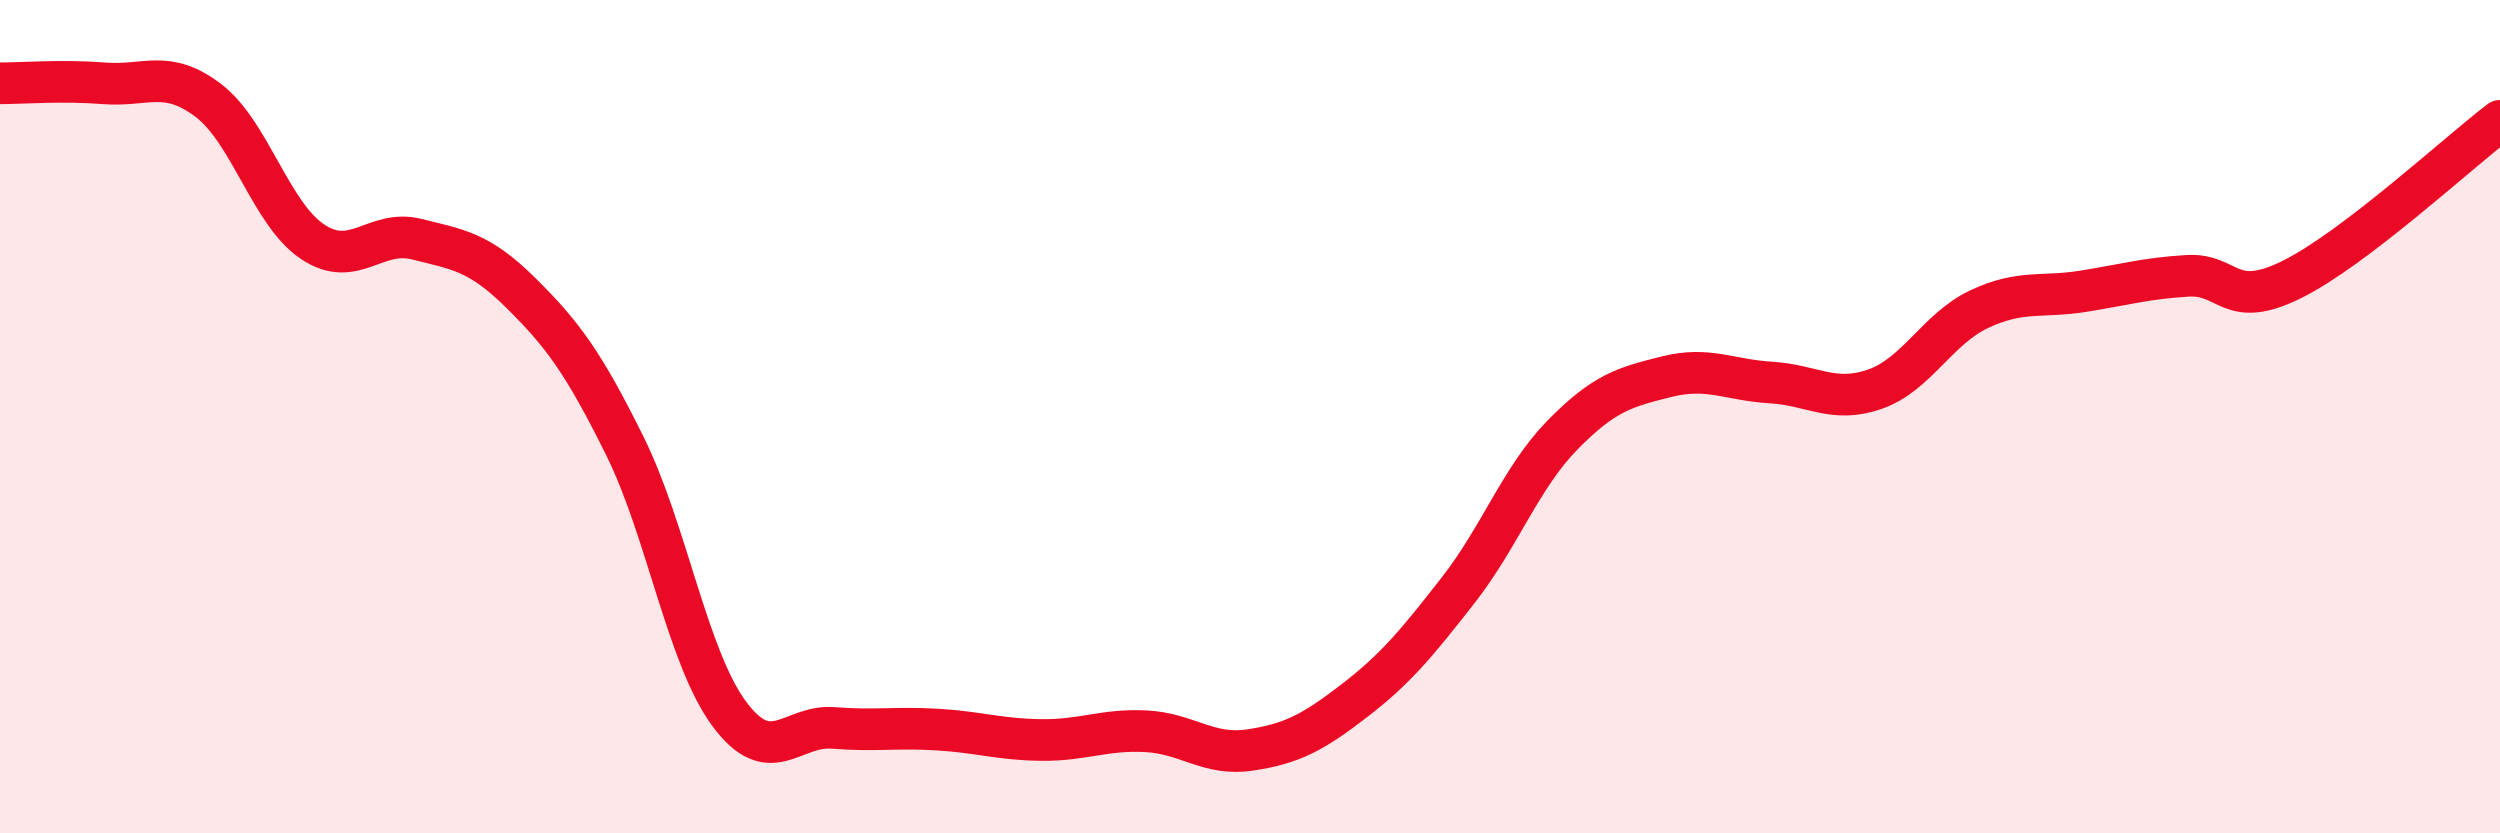
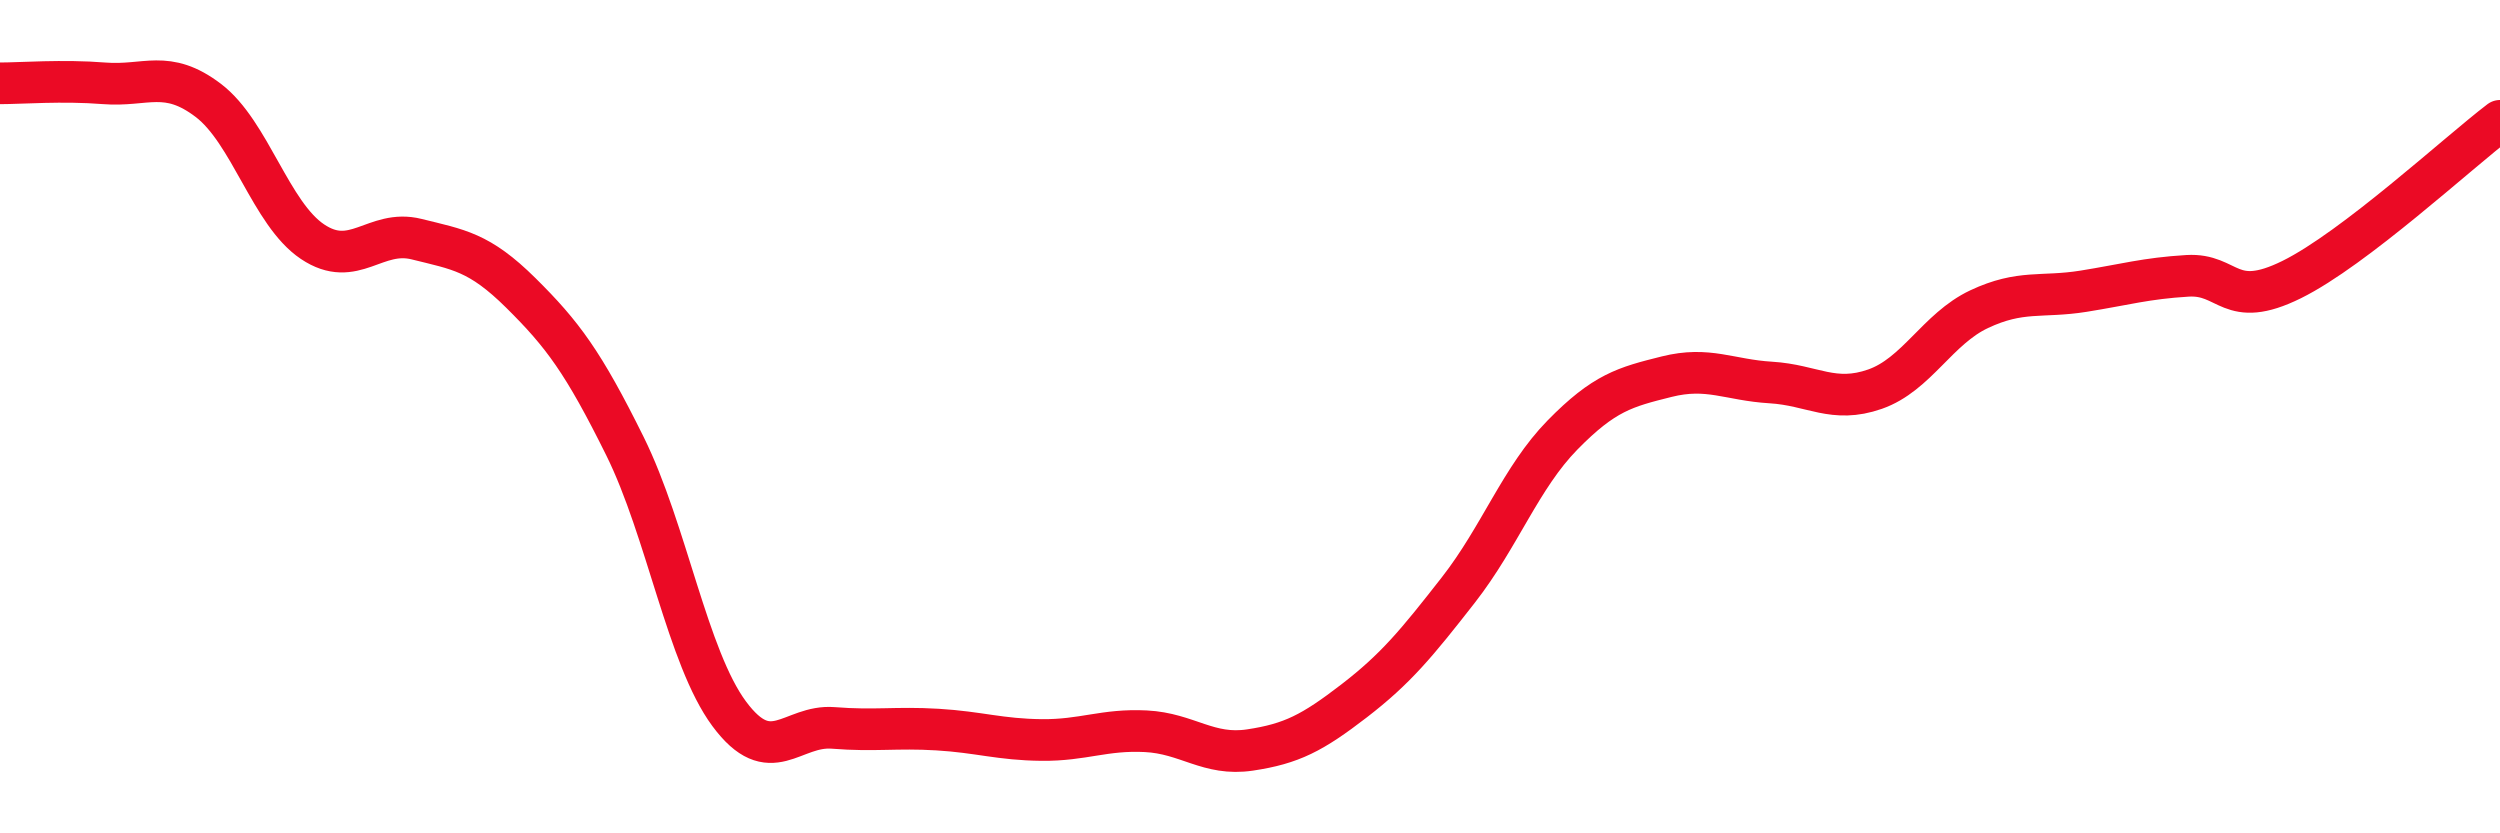
<svg xmlns="http://www.w3.org/2000/svg" width="60" height="20" viewBox="0 0 60 20">
-   <path d="M 0,2 C 0.5,2 1.5,1.92 2.5,2 C 3.5,2.08 4,1.65 5,2.41 C 6,3.17 6.5,5.13 7.5,5.8 C 8.5,6.47 9,5.49 10,5.74 C 11,5.99 11.5,6.04 12.5,7.03 C 13.5,8.02 14,8.69 15,10.71 C 16,12.73 16.5,15.78 17.5,17.13 C 18.5,18.48 19,17.39 20,17.47 C 21,17.55 21.5,17.45 22.5,17.51 C 23.5,17.57 24,17.75 25,17.76 C 26,17.77 26.5,17.5 27.5,17.55 C 28.5,17.6 29,18.15 30,18 C 31,17.85 31.5,17.59 32.5,16.82 C 33.5,16.05 34,15.44 35,14.16 C 36,12.88 36.5,11.46 37.5,10.44 C 38.5,9.42 39,9.29 40,9.04 C 41,8.79 41.5,9.12 42.5,9.18 C 43.5,9.24 44,9.69 45,9.34 C 46,8.99 46.5,7.89 47.5,7.42 C 48.5,6.95 49,7.15 50,6.99 C 51,6.83 51.5,6.68 52.5,6.62 C 53.5,6.56 53.5,7.45 55,6.71 C 56.5,5.97 59,3.66 60,2.9L60 20L0 20Z" fill="#EB0A25" opacity="0.1" stroke-linecap="round" stroke-linejoin="round" />
  <path d="M 0,2 C 0.5,2 1.5,1.92 2.5,2 C 3.5,2.08 4,1.65 5,2.41 C 6,3.17 6.5,5.13 7.5,5.8 C 8.5,6.47 9,5.49 10,5.74 C 11,5.99 11.5,6.04 12.5,7.03 C 13.5,8.02 14,8.69 15,10.71 C 16,12.73 16.5,15.78 17.5,17.13 C 18.5,18.48 19,17.39 20,17.47 C 21,17.55 21.5,17.45 22.5,17.51 C 23.5,17.57 24,17.75 25,17.76 C 26,17.77 26.5,17.5 27.5,17.55 C 28.5,17.6 29,18.15 30,18 C 31,17.85 31.5,17.59 32.5,16.82 C 33.5,16.05 34,15.44 35,14.16 C 36,12.88 36.5,11.46 37.5,10.44 C 38.5,9.42 39,9.29 40,9.04 C 41,8.79 41.5,9.12 42.5,9.18 C 43.5,9.24 44,9.69 45,9.34 C 46,8.99 46.5,7.89 47.5,7.42 C 48.5,6.95 49,7.15 50,6.99 C 51,6.83 51.5,6.68 52.5,6.62 C 53.5,6.56 53.5,7.45 55,6.71 C 56.5,5.97 59,3.66 60,2.9" stroke="#EB0A25" stroke-width="1" fill="none" stroke-linecap="round" stroke-linejoin="round" />
</svg>